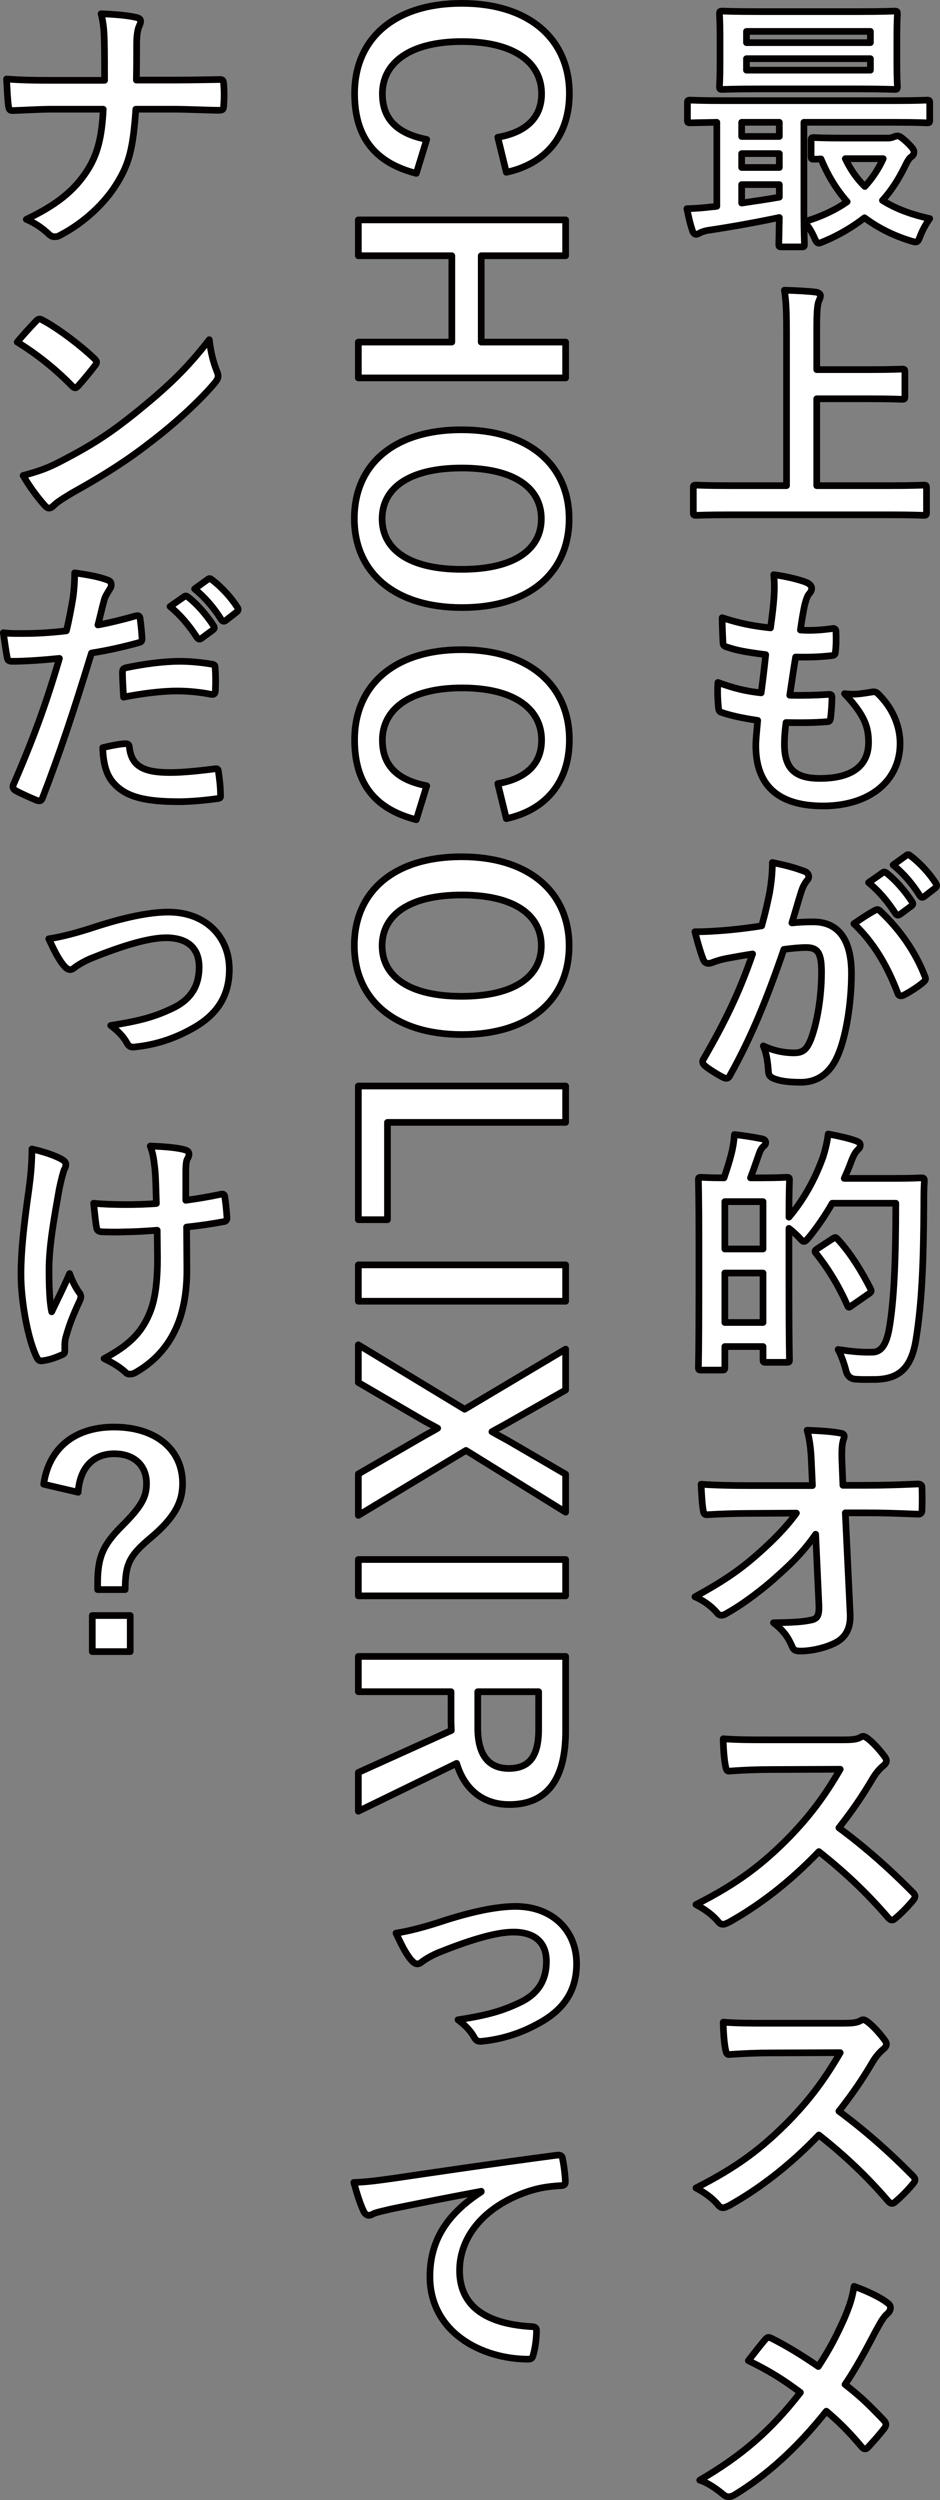
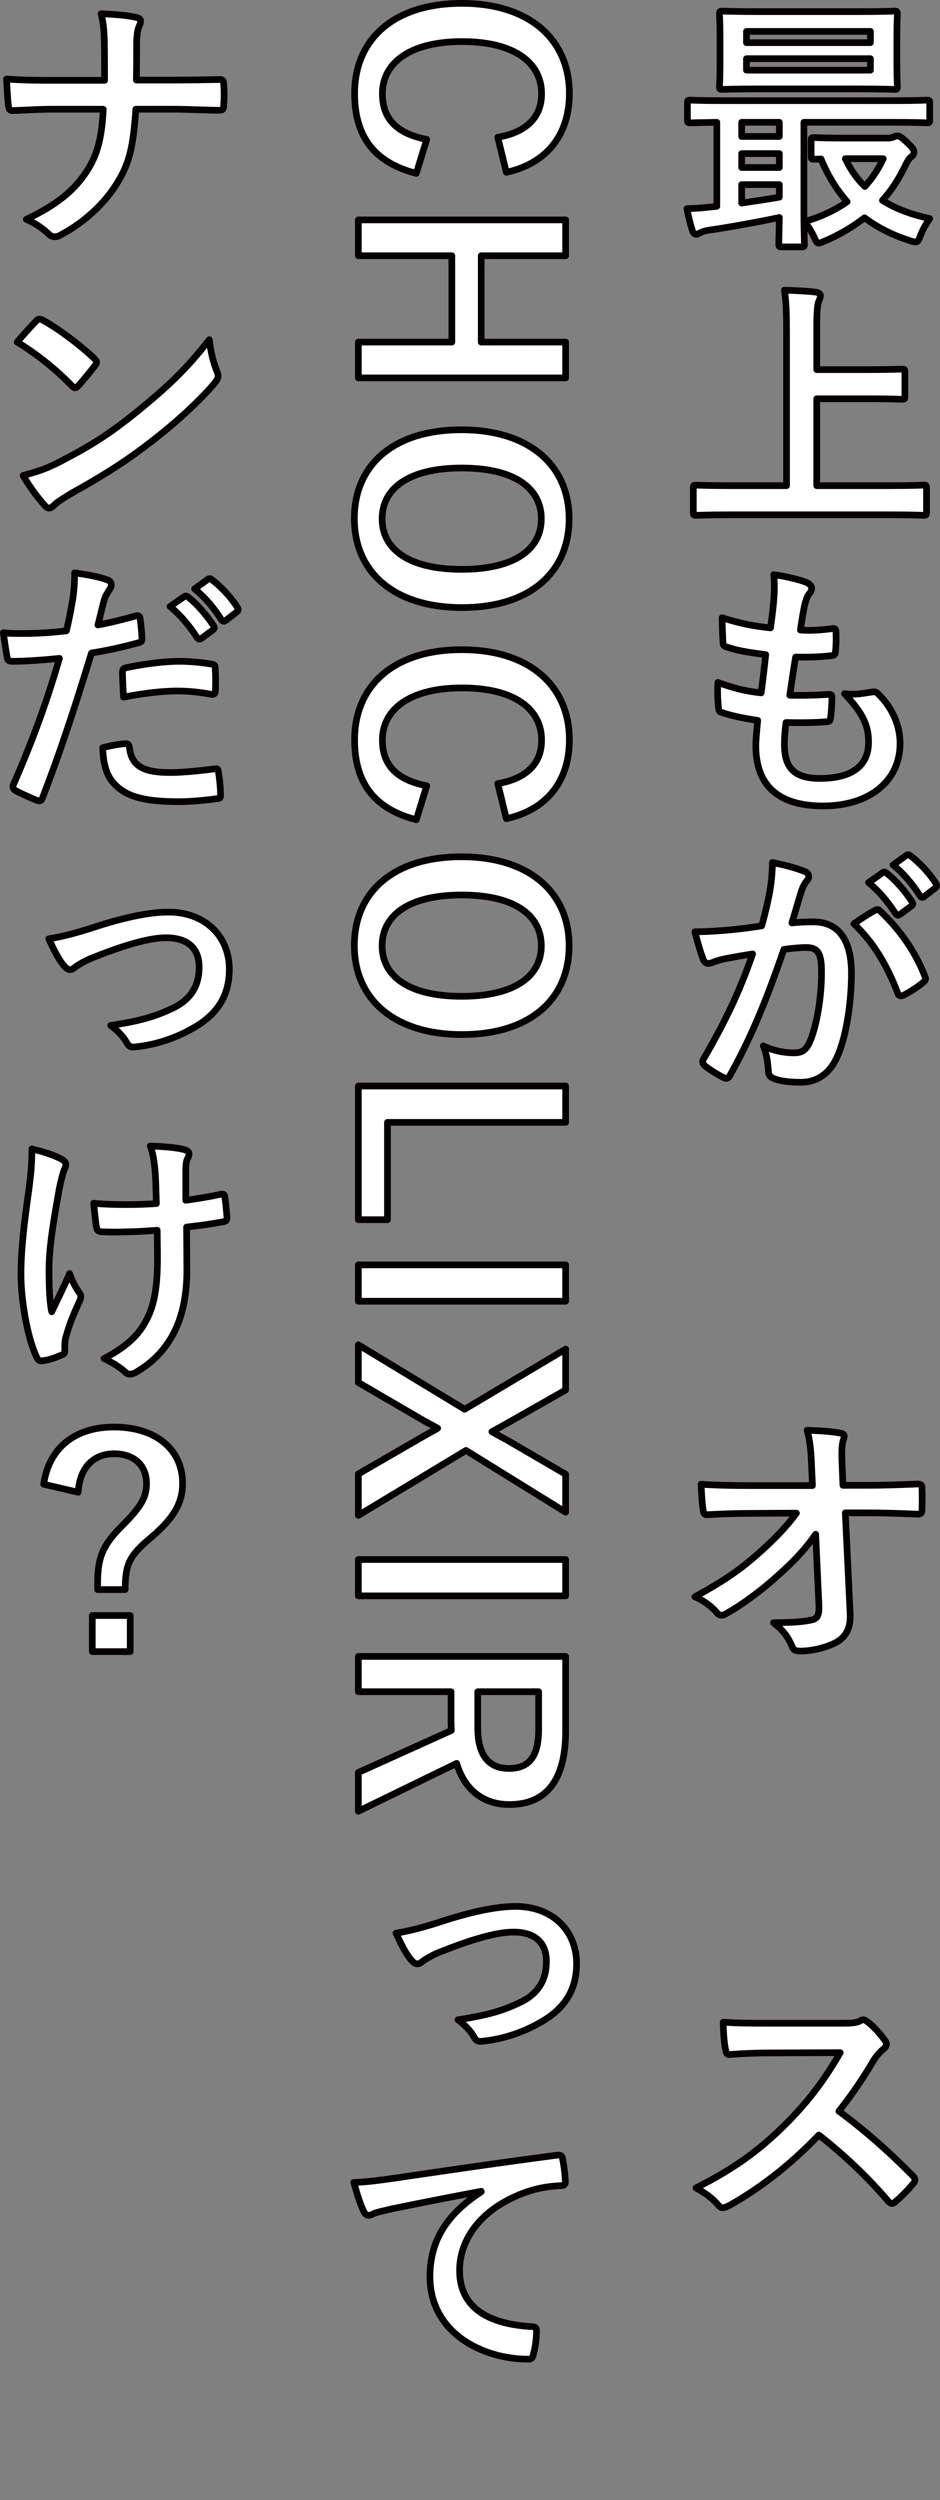
<svg xmlns="http://www.w3.org/2000/svg" id="uuid-1205f91c-6d54-4fc2-815e-e5f6080932be" viewBox="0 0 70.38 187.02">
  <rect x="0" y="0" width="70.38" height="187.02" fill="#808080" stroke="none" />
  <defs>
    <style>.uuid-1ba057dc-8559-43f7-a834-1783846b4b48{fill:#fff;stroke:#040000;stroke-linecap:round;stroke-linejoin:round;stroke-width:.5px;}</style>
  </defs>
  <g id="uuid-5d8ee433-44a2-42a7-9832-54bbf45189ff">
    <g>
      <path class="uuid-1ba057dc-8559-43f7-a834-1783846b4b48" d="M58.53,18.47c-.2,0-.22-.02-.22-.22,0-.12,.02-.74,.04-1.98-1.6,.34-3.58,.7-5.2,.94-.32,.04-.62,.14-.72,.2-.08,.04-.2,.12-.32,.12s-.22-.12-.28-.32c-.18-.54-.28-1.02-.4-1.6,.7-.02,1.26-.06,1.88-.14,.12,0,.24-.02,.36-.04v-6.28c-1.36,.02-1.88,.04-1.98,.04-.2,0-.22-.02-.22-.22v-1.26c0-.2,.02-.22,.22-.22,.12,0,.7,.04,2.44,.04h12.84c1.74,0,2.32-.04,2.44-.04,.18,0,.2,.02,.2,.22v1.26c0,.2-.02,.22-.2,.22-.12,0-.7-.04-2.44-.04h-6.78v6.7c0,1.54,.04,2.28,.04,2.4,0,.2-.02,.22-.22,.22h-1.48ZM64.17,.87c1.98,0,2.68-.04,2.8-.04,.2,0,.22,.02,.22,.24,0,.12-.04,.56-.04,1.64v2.1c0,1.08,.04,1.52,.04,1.64,0,.22-.02,.24-.22,.24-.12,0-.82-.04-2.8-.04h-7.28c-1.98,0-2.66,.04-2.8,.04-.2,0-.22-.02-.22-.24,0-.12,.04-.56,.04-1.64V2.71c0-1.08-.04-1.52-.04-1.64,0-.22,.02-.24,.22-.24,.14,0,.82,.04,2.8,.04h7.28Zm-5.82,9.34v-1.06h-2.82v1.06h2.82Zm0,2.32v-1.04h-2.82v1.04h2.82Zm0,1.28h-2.82v1.38c.94-.14,1.92-.28,2.82-.44v-.94Zm-2.46-10.62h9.28v-.84h-9.28v.84Zm9.28,1.2h-9.28v.86h9.28v-.86Zm1.36,5.94c.12,0,.26-.04,.36-.08,.1-.04,.2-.08,.3-.08,.14,0,.24,.04,.7,.46,.48,.46,.54,.6,.54,.74,0,.16-.06,.26-.2,.36-.16,.1-.3,.34-.54,.84-.44,.88-.96,1.7-1.62,2.42,.98,.62,2.16,1.06,3.54,1.36-.22,.32-.5,.76-.7,1.28-.2,.54-.24,.54-.76,.38-1.34-.42-2.46-1-3.42-1.72-.88,.68-1.88,1.28-3.02,1.76-.2,.08-.32,.14-.4,.14-.14,0-.22-.14-.36-.46-.22-.48-.46-.86-.74-1.14,1.28-.38,2.34-.88,3.22-1.5-.78-.88-1.44-1.94-1.96-3.2-.32,.02-.46,.02-.52,.02-.2,0-.22-.02-.22-.24v-1.16c0-.2,.02-.22,.22-.22,.12,0,.62,.04,2.2,.04h3.38Zm-3.24,1.54c.38,.8,.86,1.5,1.46,2.08,.56-.6,1.02-1.3,1.38-2.08h-2.84Z" />
      <path class="uuid-1ba057dc-8559-43f7-a834-1783846b4b48" d="M54.67,38.51c-1.8,0-2.42,.04-2.54,.04-.2,0-.22-.02-.22-.22v-1.82c0-.2,.02-.22,.22-.22,.12,0,.74,.04,2.54,.04h4.22v-11.28c0-1.62-.02-2.44-.16-3.34,.76,.02,1.66,.06,2.34,.14,.2,.02,.36,.14,.36,.26,0,.16-.08,.3-.14,.46-.08,.22-.14,.72-.14,1.92v3.16h3.92c1.74,0,2.34-.04,2.46-.04,.2,0,.22,.02,.22,.22v1.82c0,.2-.02,.22-.22,.22-.12,0-.72-.04-2.46-.04h-3.92v6.5h5.46c1.8,0,2.42-.04,2.54-.04,.2,0,.22,.02,.22,.22v1.82c0,.2-.02,.22-.22,.22-.12,0-.74-.04-2.54-.04h-11.94Z" />
      <path class="uuid-1ba057dc-8559-43f7-a834-1783846b4b48" d="M58.73,55.67c0,1.84,.8,2.56,2.66,2.56,2.34,0,3.64-.9,3.64-2.7,0-1.12-.28-2.04-1.8-3.64,.8,.1,1.24,0,2.04-.12,.14-.04,.3-.02,.42,.08,1.1,1.04,1.7,2.4,1.7,3.76,0,2.84-2.32,4.68-5.76,4.68s-5.04-1.6-5.04-4.52c0-.42,.06-.98,.14-1.88-1.2-.18-2-.36-2.72-.6-.14-.04-.2-.14-.22-.38-.06-.62-.08-1.24-.04-1.86,1.2,.44,2.1,.66,3.24,.78,.1-.74,.26-2.04,.34-2.86-1.4-.18-2.12-.3-2.88-.56-.24-.06-.32-.16-.32-.34-.02-.48-.06-1.14-.06-1.86,1.36,.44,2.32,.62,3.62,.76,.16-1.16,.22-1.7,.26-2.3,.04-.56,.04-1.14-.02-1.68,.92,.12,1.96,.38,2.4,.56,.28,.1,.44,.28,.44,.46,0,.14-.06,.26-.16,.38-.14,.14-.24,.4-.36,.86-.1,.46-.22,1.14-.32,1.88,.8,.06,1.62,0,2.46-.12,.14,0,.2,.1,.2,.24,.02,.48,.02,1.04-.04,1.5,0,.22-.08,.28-.32,.3-.88,.1-1.78,.12-2.66,.1-.12,.7-.32,2.06-.44,2.86,1.06,.02,1.88,0,2.84-.06,.26-.04,.32,.04,.32,.22,0,.36-.04,1.08-.1,1.5-.02,.24-.08,.32-.28,.32-1,.08-2.04,.08-3.06,.06-.1,.78-.12,1.26-.12,1.62Z" />
      <path class="uuid-1ba057dc-8559-43f7-a834-1783846b4b48" d="M57.63,66.74c.1-.6,.2-1.38,.2-2.22,1.04,.22,1.6,.36,2.4,.66,.2,.06,.32,.22,.32,.4,0,.1-.04,.2-.14,.3-.2,.26-.3,.48-.4,.76-.26,.82-.46,1.56-.72,2.4,.54-.06,1.14-.08,1.6-.08,1.86,0,2.86,1.3,2.86,3.86,0,2.16-.4,4.82-1.08,6.26-.58,1.28-1.54,1.88-2.7,1.88-.96,0-1.64-.1-2.08-.3-.24-.1-.36-.26-.36-.56-.06-.64-.1-1.2-.38-1.86,.9,.42,1.68,.52,2.3,.52,.66,0,.96-.24,1.28-1.06,.42-1.12,.78-3.02,.78-4.98,0-1.4-.26-1.84-1.14-1.84-.48,0-1.1,.06-1.68,.14-1.32,3.84-2.46,6.6-4.02,9.4-.12,.26-.28,.3-.52,.18-.36-.18-1.14-.66-1.38-.88-.1-.1-.16-.18-.16-.3,0-.06,.02-.14,.08-.22,1.6-2.78,2.64-4.9,3.66-7.84-.78,.12-1.42,.24-1.96,.34-.52,.1-.84,.22-1.1,.32-.28,.1-.52,.06-.64-.26-.18-.46-.4-1.18-.62-2.06,.88,0,1.76-.06,2.64-.14,.84-.08,1.58-.18,2.36-.3,.32-1.14,.46-1.84,.6-2.52Zm7.92,1.34c.14-.08,.24-.04,.38,.1,1.36,1.28,2.58,2.94,3.32,4.86,.08,.18,.06,.28-.08,.4-.34,.32-1.1,.8-1.5,1-.2,.1-.4,.08-.46-.16-.8-2.1-1.84-3.82-3.28-5.18,.5-.34,1.08-.74,1.62-1.02Zm.54-2.8c.1-.08,.18-.06,.3,.04,.62,.48,1.34,1.28,1.9,2.14,.08,.12,.08,.22-.06,.32l-.84,.62c-.14,.1-.24,.08-.34-.06-.6-.92-1.24-1.68-2.02-2.32l1.06-.74Zm1.78-1.3c.12-.08,.18-.06,.3,.04,.74,.56,1.46,1.36,1.9,2.06,.08,.12,.1,.24-.06,.36l-.8,.62c-.16,.12-.26,.06-.34-.06-.54-.86-1.18-1.62-2-2.3l1-.72Z" />
-       <path class="uuid-1ba057dc-8559-43f7-a834-1783846b4b48" d="M56.87,88.11c1.42,0,1.88-.04,2.02-.04,.2,0,.22,.02,.22,.22,0,.1-.04,.8-.04,2.76,1.3-1.54,2.06-3.14,2.56-4.52,.16-.52,.3-1.08,.38-1.7,.76,.14,1.62,.34,1.98,.48,.26,.08,.42,.18,.42,.32,0,.16-.02,.22-.2,.4-.16,.14-.34,.46-.54,1.02-.14,.38-.3,.74-.46,1.1h3.74c1.44,0,1.9-.04,2.02-.04,.2,0,.24,.04,.24,.24-.04,.56-.04,1.1-.04,1.66-.02,4.6-.16,7.5-.58,10.14-.32,2.04-1.14,3-3.02,3.04-.44,0-1,.02-1.52-.02q-.58-.04-.72-.68c-.14-.54-.36-1.14-.58-1.54,1.08,.16,1.76,.22,2.56,.2,.72,0,1.06-.66,1.26-1.72,.38-2.16,.5-5.26,.5-9.42h-4.76c-.48,.84-1.04,1.68-1.7,2.5-.2,.24-.32,.36-.42,.36s-.2-.12-.42-.36c-.22-.22-.46-.44-.7-.62v4.14c0,4.66,.04,5.54,.04,5.66,0,.2-.02,.22-.22,.22h-1.54c-.2,0-.22-.02-.22-.22v-.96h-2.86v1.52c0,.22-.02,.24-.24,.24h-1.52c-.2,0-.22-.02-.22-.24,0-.12,.04-1.06,.04-5.92v-3.46c0-3.48-.04-4.44-.04-4.58,0-.2,.02-.22,.22-.22,.12,0,.54,.04,1.7,.04,.24-.7,.48-1.46,.62-2.1,.08-.38,.12-.68,.16-1.14,.72,.08,1.46,.2,2.06,.32,.18,.04,.28,.14,.28,.26,0,.14-.04,.2-.18,.32-.12,.1-.22,.28-.28,.44-.22,.6-.44,1.28-.68,1.9h.68Zm-2.6,1.78v3.54h2.86v-3.54h-2.86Zm2.86,9.04v-3.7h-2.86v3.7h2.86Zm5.2-6.26c.1-.06,.16-.1,.22-.1,.04,0,.08,.04,.16,.12,.98,1.06,1.82,2.44,2.46,3.7,.1,.2,.08,.26-.16,.42l-1.24,.86c-.1,.08-.16,.12-.2,.12-.06,0-.1-.06-.14-.18-.66-1.46-1.42-2.72-2.34-3.86-.12-.16-.1-.2,.14-.36l1.1-.72Z" />
      <path class="uuid-1ba057dc-8559-43f7-a834-1783846b4b48" d="M61.07,114.77c-.78,1.12-1.6,2-2.82,3.08-1.02,.94-2.56,2.12-3.78,2.8-.18,.12-.32,.18-.46,.18-.12,0-.24-.06-.34-.2-.4-.48-1.08-.96-1.64-1.18,2.04-1.12,3.3-1.96,4.66-3.16,1.18-1.04,2.14-2,2.94-3.1l-3.5,.02c-1.04,0-2.16,.04-3.2,.1-.18,.02-.26-.12-.28-.34-.08-.38-.12-1.2-.16-1.94,1.2,.08,2.38,.1,3.58,.1h4.76l-.08-1.78c-.04-1-.14-1.72-.32-2.36,1.08,.04,1.9,.1,2.52,.22,.2,.04,.26,.12,.26,.24,0,.08-.04,.18-.08,.3-.06,.24-.14,.56-.08,1.84l.06,1.52h1.74c1.4,0,2.4-.04,3.88-.1,.2,0,.3,.1,.3,.24,.02,.56,.02,1.18,0,1.74,0,.16-.08,.28-.28,.28-1.46-.06-2.6-.1-3.84-.1h-1.62l.36,7.52c.06,1.06-.3,1.72-.96,2.12-.68,.4-1.84,.7-2.76,.7-.38,0-.52-.08-.62-.34-.32-.74-.66-1.2-1.4-1.78,1.5-.02,2.14-.06,2.82-.2,.46-.1,.62-.3,.58-1.18l-.24-5.24Z" />
-       <path class="uuid-1ba057dc-8559-43f7-a834-1783846b4b48" d="M63.03,130.15c.72,0,1.08-.02,1.38-.18,.08-.06,.14-.08,.22-.08,.12,0,.22,.08,.34,.16,.46,.36,.92,.88,1.3,1.4,.06,.1,.1,.18,.1,.26,0,.12-.08,.26-.26,.4-.26,.22-.52,.52-.74,.88-.82,1.4-1.6,2.52-2.56,3.74,1.92,1.42,3.7,2.98,5.54,4.84,.1,.1,.16,.2,.16,.28s-.04,.18-.14,.3c-.38,.46-.84,.94-1.34,1.36-.08,.08-.16,.12-.24,.12-.1,0-.18-.06-.28-.16-1.68-1.96-3.4-3.54-5.2-4.96-2.26,2.36-4.54,4.06-6.72,5.28-.18,.08-.32,.16-.46,.16-.12,0-.24-.06-.34-.18-.44-.54-1.02-.94-1.68-1.3,3.12-1.58,4.98-3,7.04-5.1,1.44-1.5,2.54-2.92,3.76-5.02l-5.16,.02c-1.04,0-2.08,.04-3.16,.12-.16,.02-.22-.12-.26-.34-.1-.42-.18-1.38-.18-2.08,1.08,.08,2.08,.08,3.38,.08h5.5Z" />
      <path class="uuid-1ba057dc-8559-43f7-a834-1783846b4b48" d="M63.03,151.35c.72,0,1.08-.02,1.38-.18,.08-.06,.14-.08,.22-.08,.12,0,.22,.08,.34,.16,.46,.36,.92,.88,1.3,1.4,.06,.1,.1,.18,.1,.26,0,.12-.08,.26-.26,.4-.26,.22-.52,.52-.74,.88-.82,1.4-1.6,2.52-2.56,3.74,1.92,1.42,3.7,2.98,5.54,4.84,.1,.1,.16,.2,.16,.28s-.04,.18-.14,.3c-.38,.46-.84,.94-1.34,1.36-.08,.08-.16,.12-.24,.12-.1,0-.18-.06-.28-.16-1.68-1.96-3.4-3.54-5.2-4.96-2.26,2.36-4.54,4.06-6.72,5.28-.18,.08-.32,.16-.46,.16-.12,0-.24-.06-.34-.18-.44-.54-1.02-.94-1.68-1.3,3.12-1.58,4.98-3,7.04-5.1,1.44-1.5,2.54-2.92,3.76-5.02l-5.16,.02c-1.04,0-2.08,.04-3.16,.12-.16,.02-.22-.12-.26-.34-.1-.42-.18-1.38-.18-2.08,1.08,.08,2.08,.08,3.38,.08h5.5Z" />
-       <path class="uuid-1ba057dc-8559-43f7-a834-1783846b4b48" d="M63.19,173.49c.44-1.04,.6-1.52,.76-2.46,1,.36,2.04,.86,2.52,1.26,.14,.1,.2,.22,.2,.34,0,.16-.08,.32-.22,.44-.28,.24-.44,.5-.9,1.34-.76,1.46-1.5,2.82-2.28,3.96,1.12,.88,1.66,1.38,2.94,2.72,.08,.1,.12,.18,.12,.28,0,.08-.04,.16-.1,.26-.4,.52-.8,.96-1.22,1.42-.08,.1-.16,.14-.24,.14-.1,0-.18-.06-.28-.18-.94-1.12-1.74-1.9-2.62-2.64-2.28,2.86-4.52,4.82-6.84,6.24-.16,.1-.32,.16-.46,.16s-.26-.04-.38-.14c-.58-.48-1.22-.92-1.8-1.1,3.12-1.82,5.3-3.68,7.54-6.56-1.26-.94-2.26-1.58-3.9-2.38,.58-.74,1.06-1.36,1.32-1.64,.06-.06,.12-.1,.2-.1s.16,.04,.24,.08c1.04,.52,2.3,1.28,3.48,2.1,.86-1.32,1.32-2.22,1.92-3.54Z" />
      <path class="uuid-1ba057dc-8559-43f7-a834-1783846b4b48" d="M37.27,10.27c2.16-.38,3.28-1.5,3.28-3.26,0-2.3-2-3.9-5.96-3.9s-5.96,1.64-5.96,3.9c0,1.86,1.06,2.98,3.32,3.42l-.78,2.54c-3.2-.82-4.62-2.82-4.62-5.98,0-4.02,2.9-6.74,8.02-6.74s8.06,2.74,8.06,6.74c0,3.18-1.78,5.26-4.72,5.9l-.64-2.62Z" />
      <path class="uuid-1ba057dc-8559-43f7-a834-1783846b4b48" d="M26.83,28.27v-2.68h7v-6.46h-7v-2.68h15.52v2.68h-6.32v6.46h6.32v2.68h-15.52Z" />
      <path class="uuid-1ba057dc-8559-43f7-a834-1783846b4b48" d="M34.59,45.45c-5.12,0-8.06-2.68-8.06-6.66s2.9-6.64,8.02-6.64,8.06,2.7,8.06,6.66-2.88,6.64-8.02,6.64Zm-.02-10.44c-3.96,0-5.96,1.52-5.96,3.8s2,3.78,5.96,3.78,5.96-1.5,5.96-3.78-1.98-3.8-5.96-3.8Z" />
      <path class="uuid-1ba057dc-8559-43f7-a834-1783846b4b48" d="M37.27,58.62c2.16-.38,3.28-1.5,3.28-3.26,0-2.3-2-3.9-5.96-3.9s-5.96,1.64-5.96,3.9c0,1.86,1.06,2.98,3.32,3.42l-.78,2.54c-3.2-.82-4.62-2.82-4.62-5.98,0-4.02,2.9-6.74,8.02-6.74s8.06,2.74,8.06,6.74c0,3.18-1.78,5.26-4.72,5.9l-.64-2.62Z" />
-       <path class="uuid-1ba057dc-8559-43f7-a834-1783846b4b48" d="M34.59,77.39c-5.12,0-8.06-2.68-8.06-6.66s2.9-6.64,8.02-6.64,8.06,2.7,8.06,6.66-2.88,6.64-8.02,6.64Zm-.02-10.44c-3.96,0-5.96,1.52-5.96,3.8s2,3.78,5.96,3.78,5.96-1.5,5.96-3.78-1.98-3.8-5.96-3.8Z" />
+       <path class="uuid-1ba057dc-8559-43f7-a834-1783846b4b48" d="M34.59,77.39c-5.12,0-8.06-2.68-8.06-6.66s2.9-6.64,8.02-6.64,8.06,2.7,8.06,6.66-2.88,6.64-8.02,6.64m-.02-10.44c-3.96,0-5.96,1.52-5.96,3.8s2,3.78,5.96,3.78,5.96-1.5,5.96-3.78-1.98-3.8-5.96-3.8Z" />
      <path class="uuid-1ba057dc-8559-43f7-a834-1783846b4b48" d="M29.01,83.96v7.28h-2.18v-10h15.52v2.72h-13.34Z" />
      <path class="uuid-1ba057dc-8559-43f7-a834-1783846b4b48" d="M26.83,97.34v-2.72h15.52v2.72h-15.52Z" />
      <path class="uuid-1ba057dc-8559-43f7-a834-1783846b4b48" d="M34.89,108.5l-8.06,4.86v-3.1l4.98-2.88c.34-.2,.64-.34,.96-.54-.32-.18-.62-.34-.96-.52l-4.98-2.9v-2.82l7.96,4.82,7.56-4.5v3.06l-4.4,2.5c-.38,.22-.74,.4-1.12,.62,.38,.22,.76,.42,1.16,.64l4.36,2.54v2.84l-7.46-4.62Z" />
      <path class="uuid-1ba057dc-8559-43f7-a834-1783846b4b48" d="M26.83,119.38v-2.72h15.52v2.72h-15.52Z" />
      <path class="uuid-1ba057dc-8559-43f7-a834-1783846b4b48" d="M42.35,129.49c0,3.78-1.52,5.5-4.22,5.5-1.92,0-3.34-1.08-3.94-3.08l-7.36,3.58v-2.9l6.96-3.14c0-.22-.02-.44-.02-.7v-2.2h-6.94v-2.64h15.52v5.58Zm-6.58-2.94v2.7c0,2.12,.88,3.04,2.32,3.04s2.24-.78,2.24-2.92v-2.82h-4.56Z" />
      <path class="uuid-1ba057dc-8559-43f7-a834-1783846b4b48" d="M32.77,143.83c2.46-.82,4.4-1.22,5.84-1.22,2.72,0,4.56,1.78,4.56,4.28,0,2.04-.96,3.46-2.86,4.48-1.04,.58-2.44,1.14-4.14,1.32-.36,.06-.52-.02-.66-.28-.22-.4-.58-.84-1.22-1.32,2.34-.36,3.44-.7,4.82-1.38,1.14-.6,1.8-1.54,1.8-2.98s-.88-2.2-2.48-2.2c-1.38,0-3.48,.68-5.66,1.56-.5,.22-.9,.46-1.12,.62-.16,.14-.28,.2-.4,.2-.18,0-.32-.12-.52-.36-.46-.58-.76-1.28-1.08-1.94,1-.16,1.98-.42,3.12-.78Z" />
      <path class="uuid-1ba057dc-8559-43f7-a834-1783846b4b48" d="M36.03,163.92c-2.44,.46-4.58,.88-6.72,1.32-.76,.18-.96,.22-1.26,.32-.14,.06-.28,.16-.44,.16-.14,0-.3-.12-.38-.3-.26-.54-.48-1.24-.74-2.16,1.02-.04,1.62-.12,3.18-.34,2.46-.36,6.86-1.02,12.02-1.7,.3-.04,.4,.08,.42,.22,.1,.46,.2,1.2,.22,1.76,0,.24-.12,.3-.38,.3-.94,.06-1.58,.16-2.44,.44-3.4,1.16-5.1,3.5-5.1,5.9,0,2.58,1.84,3.98,5.32,4.2,.32,0,.44,.08,.44,.3,0,.52-.08,1.22-.22,1.72-.06,.3-.14,.42-.38,.42-3.52,0-7.38-2.02-7.38-6.18,0-2.84,1.42-4.76,3.84-6.34v-.04Z" />
      <path class="uuid-1ba057dc-8559-43f7-a834-1783846b4b48" d="M12.89,5.99c1.12,0,2.44-.02,3.48-.04,.28-.02,.36,.02,.38,.36,.04,.5,.04,1.06,0,1.56,0,.32-.08,.38-.38,.38-.72,0-2.24-.08-3.36-.08h-2.84c-.2,2.9-.5,4.04-1.36,5.46-.94,1.58-2.54,3.04-4.26,3.94-.16,.1-.3,.14-.46,.14s-.3-.06-.44-.2c-.5-.46-.98-.8-1.68-1.1,2.26-1.08,3.58-2.14,4.54-3.62,.78-1.2,1.12-2.5,1.22-4.62H3.87c-.98,0-2.12,.08-2.88,.1-.26,.02-.32-.08-.36-.38-.06-.4-.1-1.24-.14-1.98,1.3,.1,2.42,.1,3.4,.1h3.94c0-1,0-2.08-.02-2.96-.02-.64-.04-1.22-.24-2.02,1,.04,2.02,.12,2.66,.28,.22,.06,.3,.14,.3,.28,0,.12-.06,.26-.14,.44-.08,.18-.16,.66-.16,1.22,0,.94,0,1.6-.02,2.74h2.68Z" />
      <path class="uuid-1ba057dc-8559-43f7-a834-1783846b4b48" d="M2.69,24.03c.08-.1,.18-.16,.28-.16,.08,0,.16,.04,.26,.1,1.02,.54,2.68,1.76,3.82,2.84,.12,.12,.18,.2,.18,.28s-.04,.16-.12,.26c-.3,.4-.96,1.2-1.24,1.5-.1,.1-.16,.16-.24,.16s-.16-.06-.26-.16c-1.2-1.24-2.64-2.38-4.08-3.26,.44-.54,1.02-1.16,1.4-1.56Zm1.74,10.54c2.44-1.26,3.74-2.1,5.76-3.72,2.44-1.98,3.78-3.26,5.48-5.44,.12,1,.3,1.68,.56,2.34,.06,.14,.1,.26,.1,.38,0,.18-.1,.34-.32,.6-1.06,1.24-2.78,2.84-4.6,4.24-1.66,1.3-3.34,2.42-6.04,3.92-.9,.54-1.16,.74-1.34,.92-.12,.12-.24,.2-.36,.2-.1,0-.22-.08-.34-.22-.5-.56-1.12-1.38-1.6-2.22,1.02-.28,1.64-.46,2.7-1Z" />
      <path class="uuid-1ba057dc-8559-43f7-a834-1783846b4b48" d="M10.17,46.07c.22-.06,.3,.04,.32,.2,.06,.44,.12,1.02,.14,1.44,.02,.26-.04,.32-.3,.38-1.24,.34-2.26,.56-3.48,.76-1.36,4.44-2.38,7.5-3.66,10.82-.1,.28-.22,.26-.44,.2-.2-.08-1.18-.5-1.6-.74-.16-.1-.22-.26-.16-.4,1.52-3.5,2.48-6.14,3.46-9.48-1.16,.12-2.56,.22-3.5,.22-.3,0-.38-.06-.42-.32-.08-.42-.18-1.1-.28-1.82,.42,.06,.66,.06,1.48,.06,1,0,2.08-.06,3.24-.2,.2-.8,.36-1.68,.5-2.5,.08-.6,.12-1.2,.12-1.84,1.06,.16,1.88,.3,2.52,.56,.16,.06,.22,.2,.22,.32,0,.08,0,.18-.1,.32-.16,.28-.32,.48-.42,.8-.2,.72-.34,1.4-.48,1.9,.78-.14,1.86-.4,2.84-.68Zm-.78,9.56c.2,0,.28,.08,.3,.28,.16,1.46,1.14,1.88,3.06,1.88,1.12,0,2.56-.18,3.36-.28,.16-.02,.22,.02,.24,.18,.08,.52,.16,1.2,.16,1.74,.02,.24,0,.3-.32,.32-.68,.1-1.88,.22-2.78,.22-2.56,0-3.92-.36-4.82-1.3-.64-.64-.86-1.58-.9-2.74,.62-.16,1.44-.3,1.7-.3Zm-.22-5.3c0-.28,.06-.34,.36-.4,1.26-.26,2.74-.46,3.9-.46,.78,0,1.64,.08,2.34,.2,.28,.04,.34,.06,.34,.3,.04,.5,.04,1.06,.02,1.6,0,.34-.1,.42-.38,.36-.7-.14-1.62-.24-2.48-.24-1.2,0-2.72,.2-4.02,.46-.04-.7-.08-1.42-.08-1.82Zm4.62-5.7c.1-.08,.18-.06,.3,.04,.62,.48,1.34,1.28,1.9,2.14,.08,.12,.08,.22-.06,.32l-.84,.62c-.14,.1-.24,.08-.34-.06-.6-.92-1.24-1.68-2.02-2.32l1.06-.74Zm1.78-1.3c.12-.08,.18-.06,.3,.04,.74,.56,1.46,1.36,1.9,2.06,.08,.12,.1,.24-.06,.36l-.8,.62c-.16,.12-.26,.06-.34-.06-.54-.86-1.18-1.62-2-2.3l1-.72Z" />
      <path class="uuid-1ba057dc-8559-43f7-a834-1783846b4b48" d="M6.77,69.45c2.46-.82,4.4-1.22,5.84-1.22,2.72,0,4.56,1.78,4.56,4.28,0,2.04-.96,3.46-2.86,4.48-1.04,.58-2.44,1.14-4.14,1.32-.36,.06-.52-.02-.66-.28-.22-.4-.58-.84-1.22-1.32,2.34-.36,3.44-.7,4.82-1.38,1.14-.6,1.8-1.54,1.8-2.98s-.88-2.2-2.48-2.2c-1.38,0-3.48,.68-5.66,1.56-.5,.22-.9,.46-1.12,.62-.16,.14-.28,.2-.4,.2-.18,0-.32-.12-.52-.36-.46-.58-.76-1.28-1.08-1.94,1-.16,1.98-.42,3.12-.78Z" />
      <path class="uuid-1ba057dc-8559-43f7-a834-1783846b4b48" d="M4.85,101.09c0,.14-.06,.2-.26,.28-.6,.26-.96,.36-1.38,.42-.24,.04-.34-.02-.46-.26-.64-1.28-1.18-4.12-1.18-6.2,0-1.62,.18-3.46,.6-6.4,.12-.92,.22-1.82,.22-2.98,.92,.22,1.58,.44,2.1,.7,.32,.16,.44,.3,.44,.44,0,.08,0,.18-.12,.4-.1,.26-.24,.8-.38,1.48-.38,2.16-.76,4.24-.76,6,0,1.28,.04,2.42,.2,3.16,.5-1.06,.86-1.74,1.34-2.86,.28,.76,.46,1.02,.66,1.34,.12,.14,.18,.26,.18,.38,0,.14-.04,.26-.24,.66-.54,1.2-.7,1.74-.9,2.44-.04,.16-.06,.38-.06,.52v.48Zm6.92-9.06c-1.06,.08-1.82,.12-2.4,.12-.42,.02-.94,.02-1.68,0-.28,0-.44-.1-.46-.32-.08-.4-.12-.94-.22-1.82,.74,.08,1.74,.1,2.48,.1,.56,0,1.5-.02,2.22-.08-.04-1-.04-1.9-.12-2.66-.08-.7-.14-1.1-.34-1.64,1.18,.04,2.12,.14,2.58,.28,.22,.06,.32,.16,.32,.32,0,.14-.06,.26-.14,.4-.06,.12-.1,.44-.1,.84v2.22c.86-.12,1.72-.26,2.56-.44,.24-.06,.34-.02,.36,.18,.08,.5,.12,.98,.16,1.5,.02,.26-.08,.34-.26,.36-.96,.18-1.84,.3-2.76,.4l.02,3.08c.02,1.86-.3,3.46-.88,4.64-.62,1.32-1.62,2.38-2.86,3.1-.22,.14-.36,.18-.5,.18-.16,0-.24,0-.4-.18-.36-.32-.88-.66-1.56-.98,1.88-1,2.78-1.92,3.38-3.32,.44-1.02,.64-2.38,.62-4.46l-.02-1.82Z" />
      <path class="uuid-1ba057dc-8559-43f7-a834-1783846b4b48" d="M3.27,111.03c.38-2.68,2.3-4.28,5.26-4.28,3.12,0,5.14,1.66,5.14,4.22,0,1.4-.6,2.56-2.38,4.06-1.66,1.38-1.9,2.02-1.92,3.88h-2.06v-.48c0-1.98,.42-2.88,1.84-4.3,1.44-1.44,1.82-2.14,1.82-3.16,0-1.36-.94-2.22-2.42-2.22-1.58,0-2.58,1.06-2.7,2.88l-2.58-.6Zm6.48,9.82v2.7h-2.84v-2.7h2.84Z" />
    </g>
  </g>
</svg>